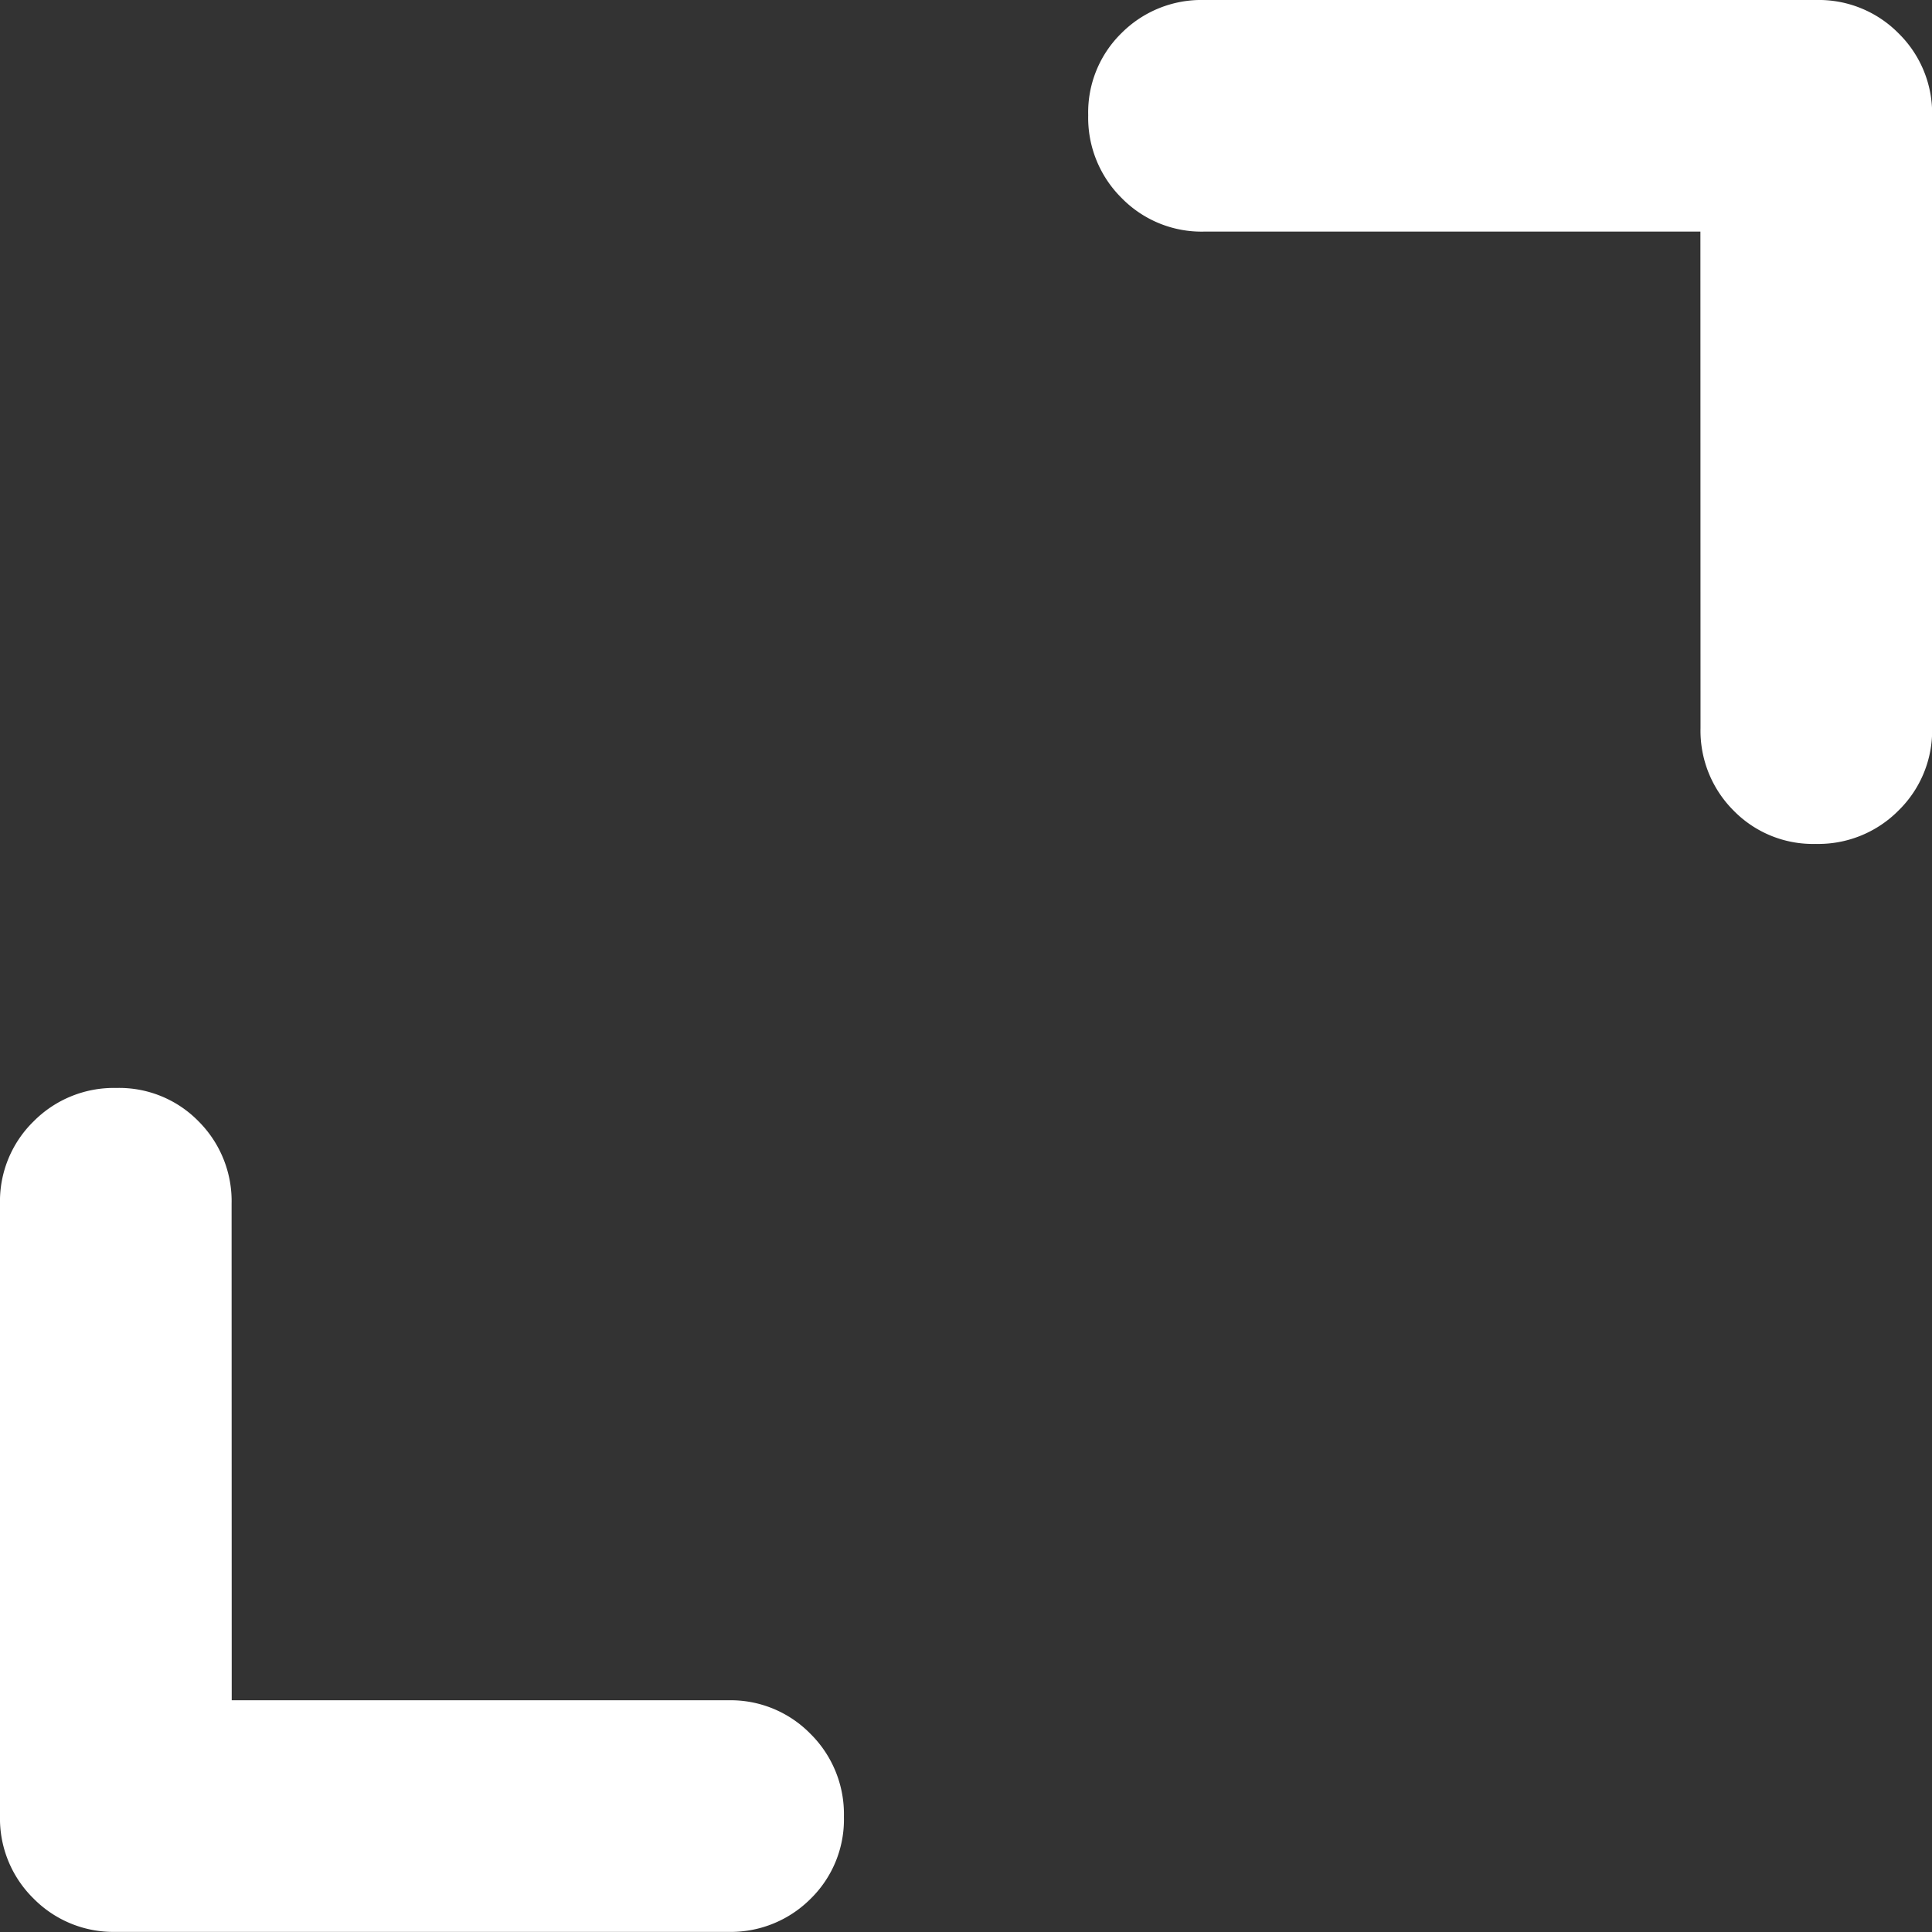
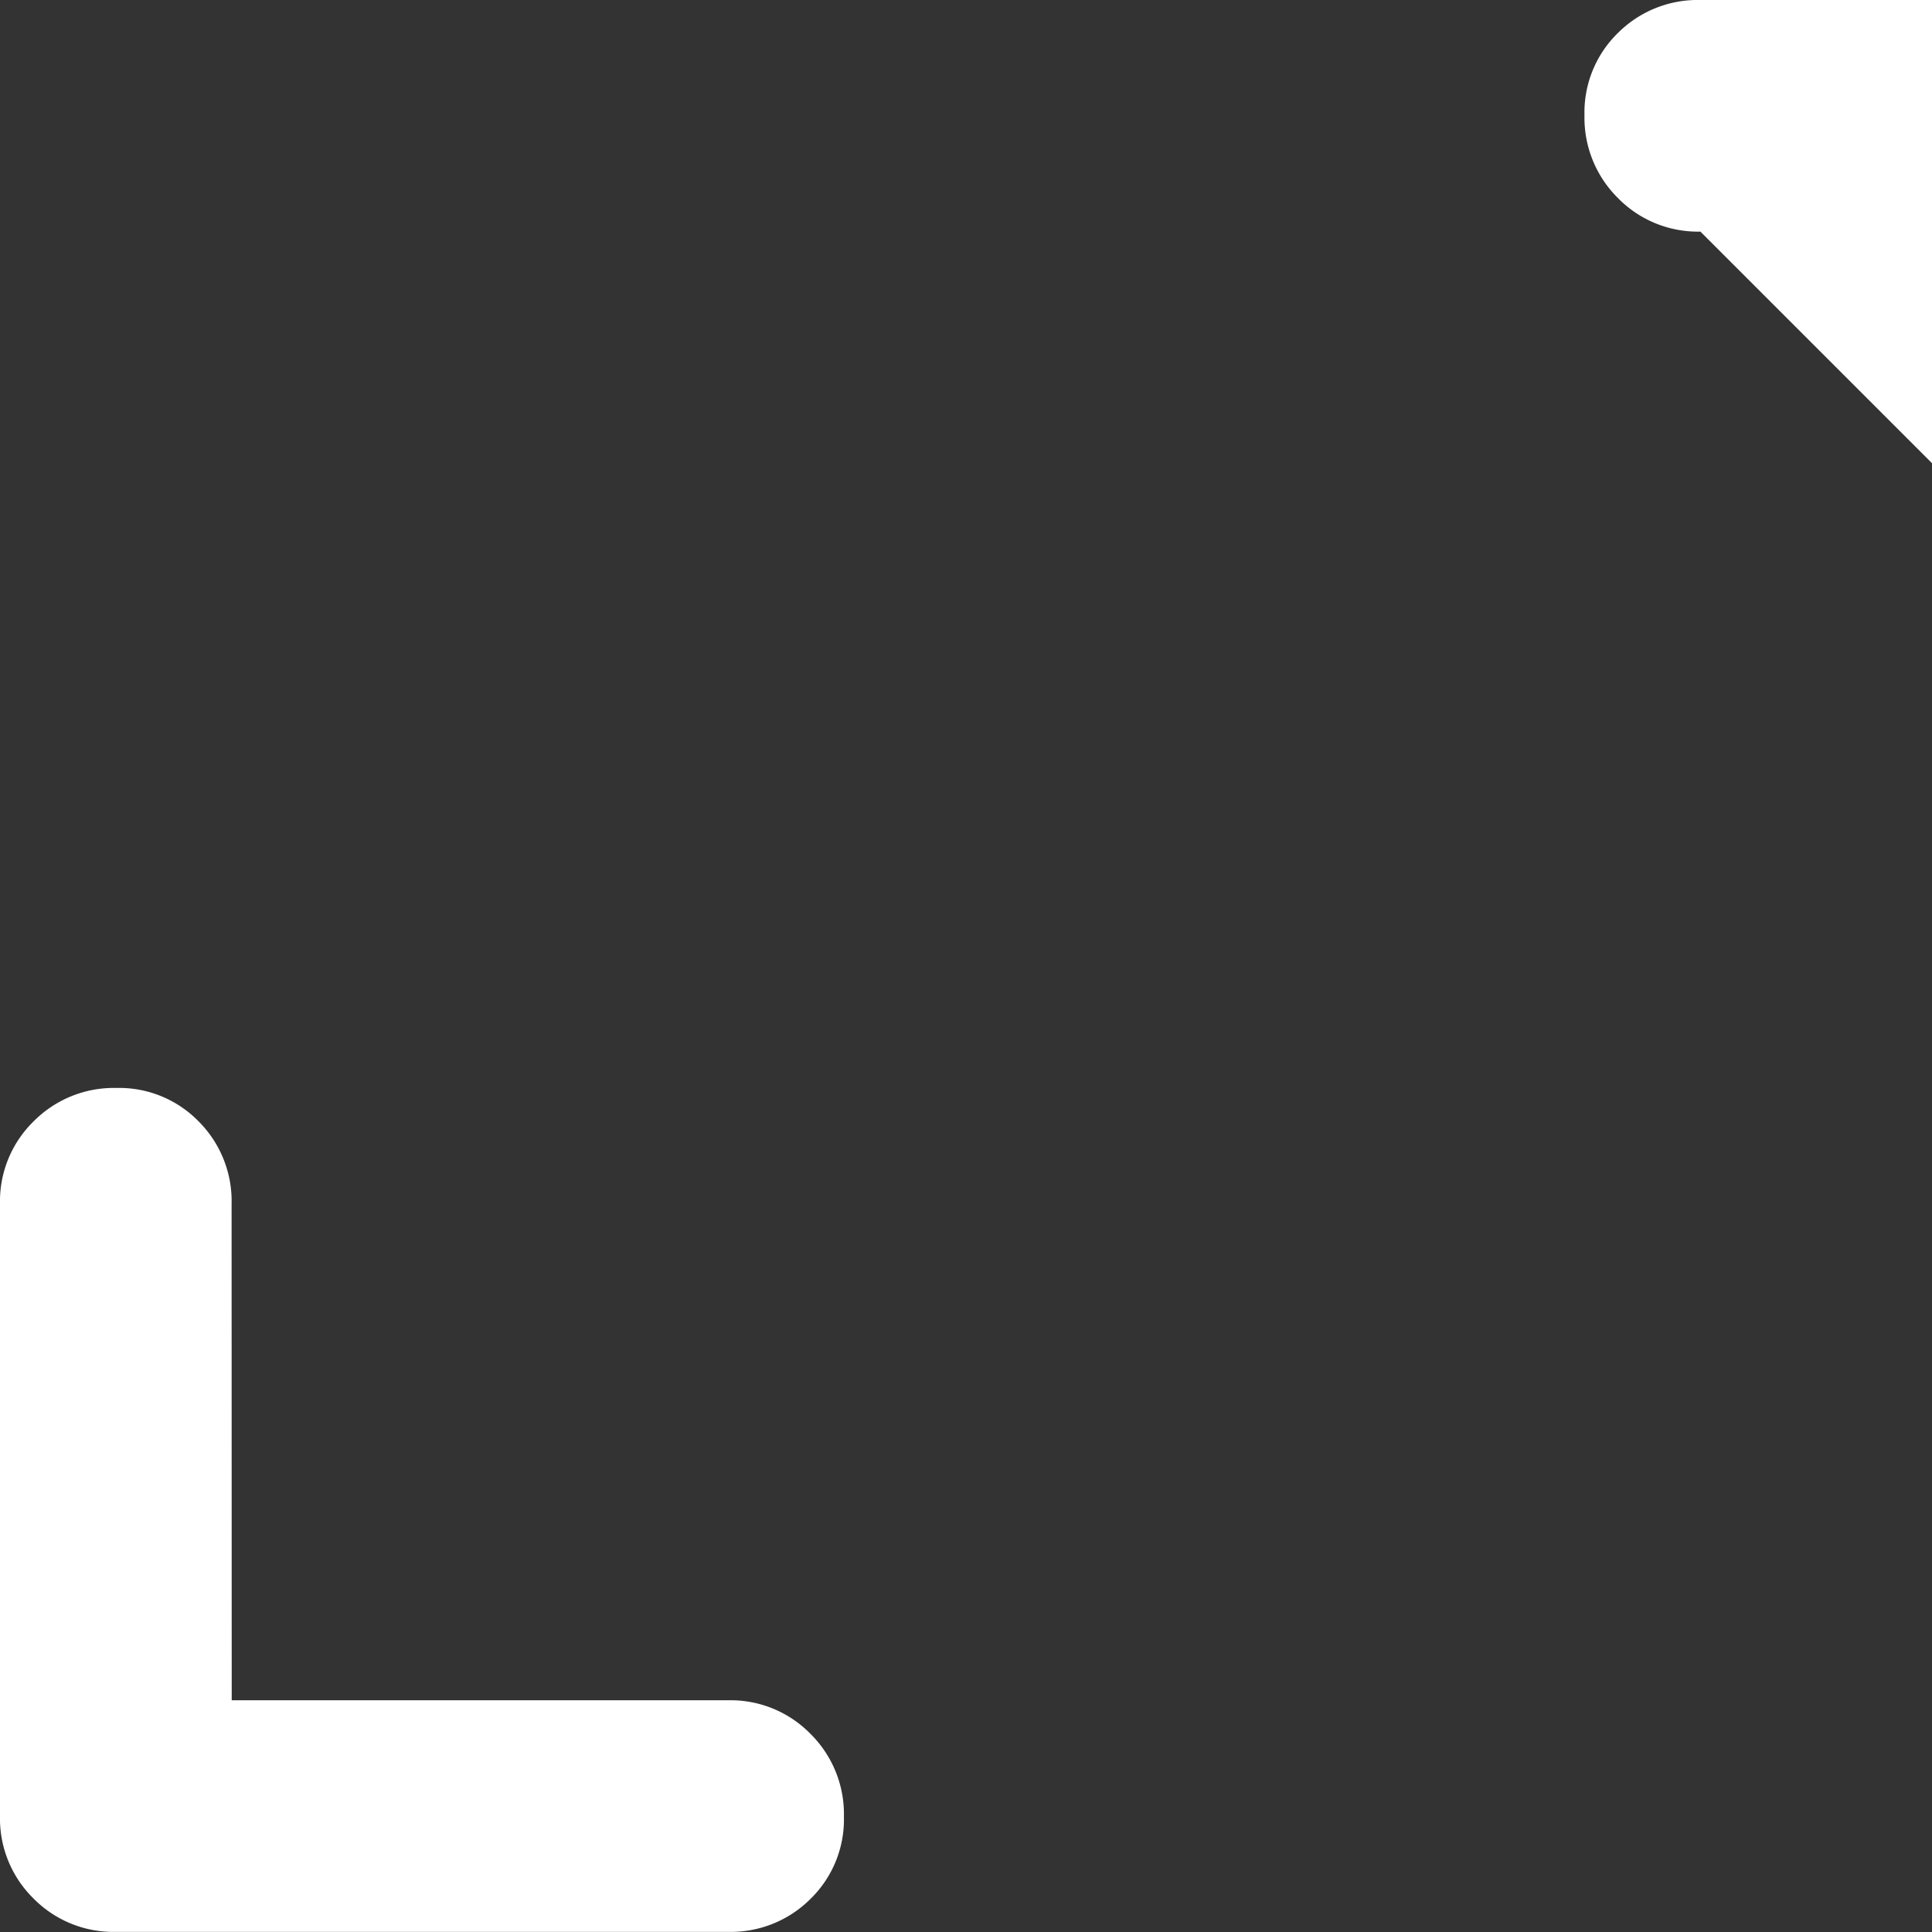
<svg xmlns="http://www.w3.org/2000/svg" width="16" height="16" viewBox="0 0 16 16">
  <rect x="0" y="0" width="16" height="16" fill="#333333" stroke="none" />
-   <path id="expand_content_FILL0_wght500_GRAD0_opsz48" d="M197.854-749.984h4.11a.925.925,0,0,1,.683.278.935.935,0,0,1,.277.686.919.919,0,0,1-.277.681.934.934,0,0,1-.683.273h-5.069a.928.928,0,0,1-.683-.277.928.928,0,0,1-.277-.683v-5.069a.925.925,0,0,1,.278-.683.935.935,0,0,1,.686-.277.919.919,0,0,1,.681.277.934.934,0,0,1,.273.683Zm12.163-12.163h-4.11a.925.925,0,0,1-.683-.278.935.935,0,0,1-.277-.686.919.919,0,0,1,.277-.681.934.934,0,0,1,.683-.273h5.069a.928.928,0,0,1,.683.277.928.928,0,0,1,.277.683v5.069a.925.925,0,0,1-.278.683.935.935,0,0,1-.686.277.919.919,0,0,1-.681-.277.934.934,0,0,1-.273-.683Z" transform="translate(-195.935 764.065)" fill="#fff" />
+   <path id="expand_content_FILL0_wght500_GRAD0_opsz48" d="M197.854-749.984h4.11a.925.925,0,0,1,.683.278.935.935,0,0,1,.277.686.919.919,0,0,1-.277.681.934.934,0,0,1-.683.273h-5.069a.928.928,0,0,1-.683-.277.928.928,0,0,1-.277-.683v-5.069a.925.925,0,0,1,.278-.683.935.935,0,0,1,.686-.277.919.919,0,0,1,.681.277.934.934,0,0,1,.273.683Zm12.163-12.163a.925.925,0,0,1-.683-.278.935.935,0,0,1-.277-.686.919.919,0,0,1,.277-.681.934.934,0,0,1,.683-.273h5.069a.928.928,0,0,1,.683.277.928.928,0,0,1,.277.683v5.069a.925.925,0,0,1-.278.683.935.935,0,0,1-.686.277.919.919,0,0,1-.681-.277.934.934,0,0,1-.273-.683Z" transform="translate(-195.935 764.065)" fill="#fff" />
</svg>